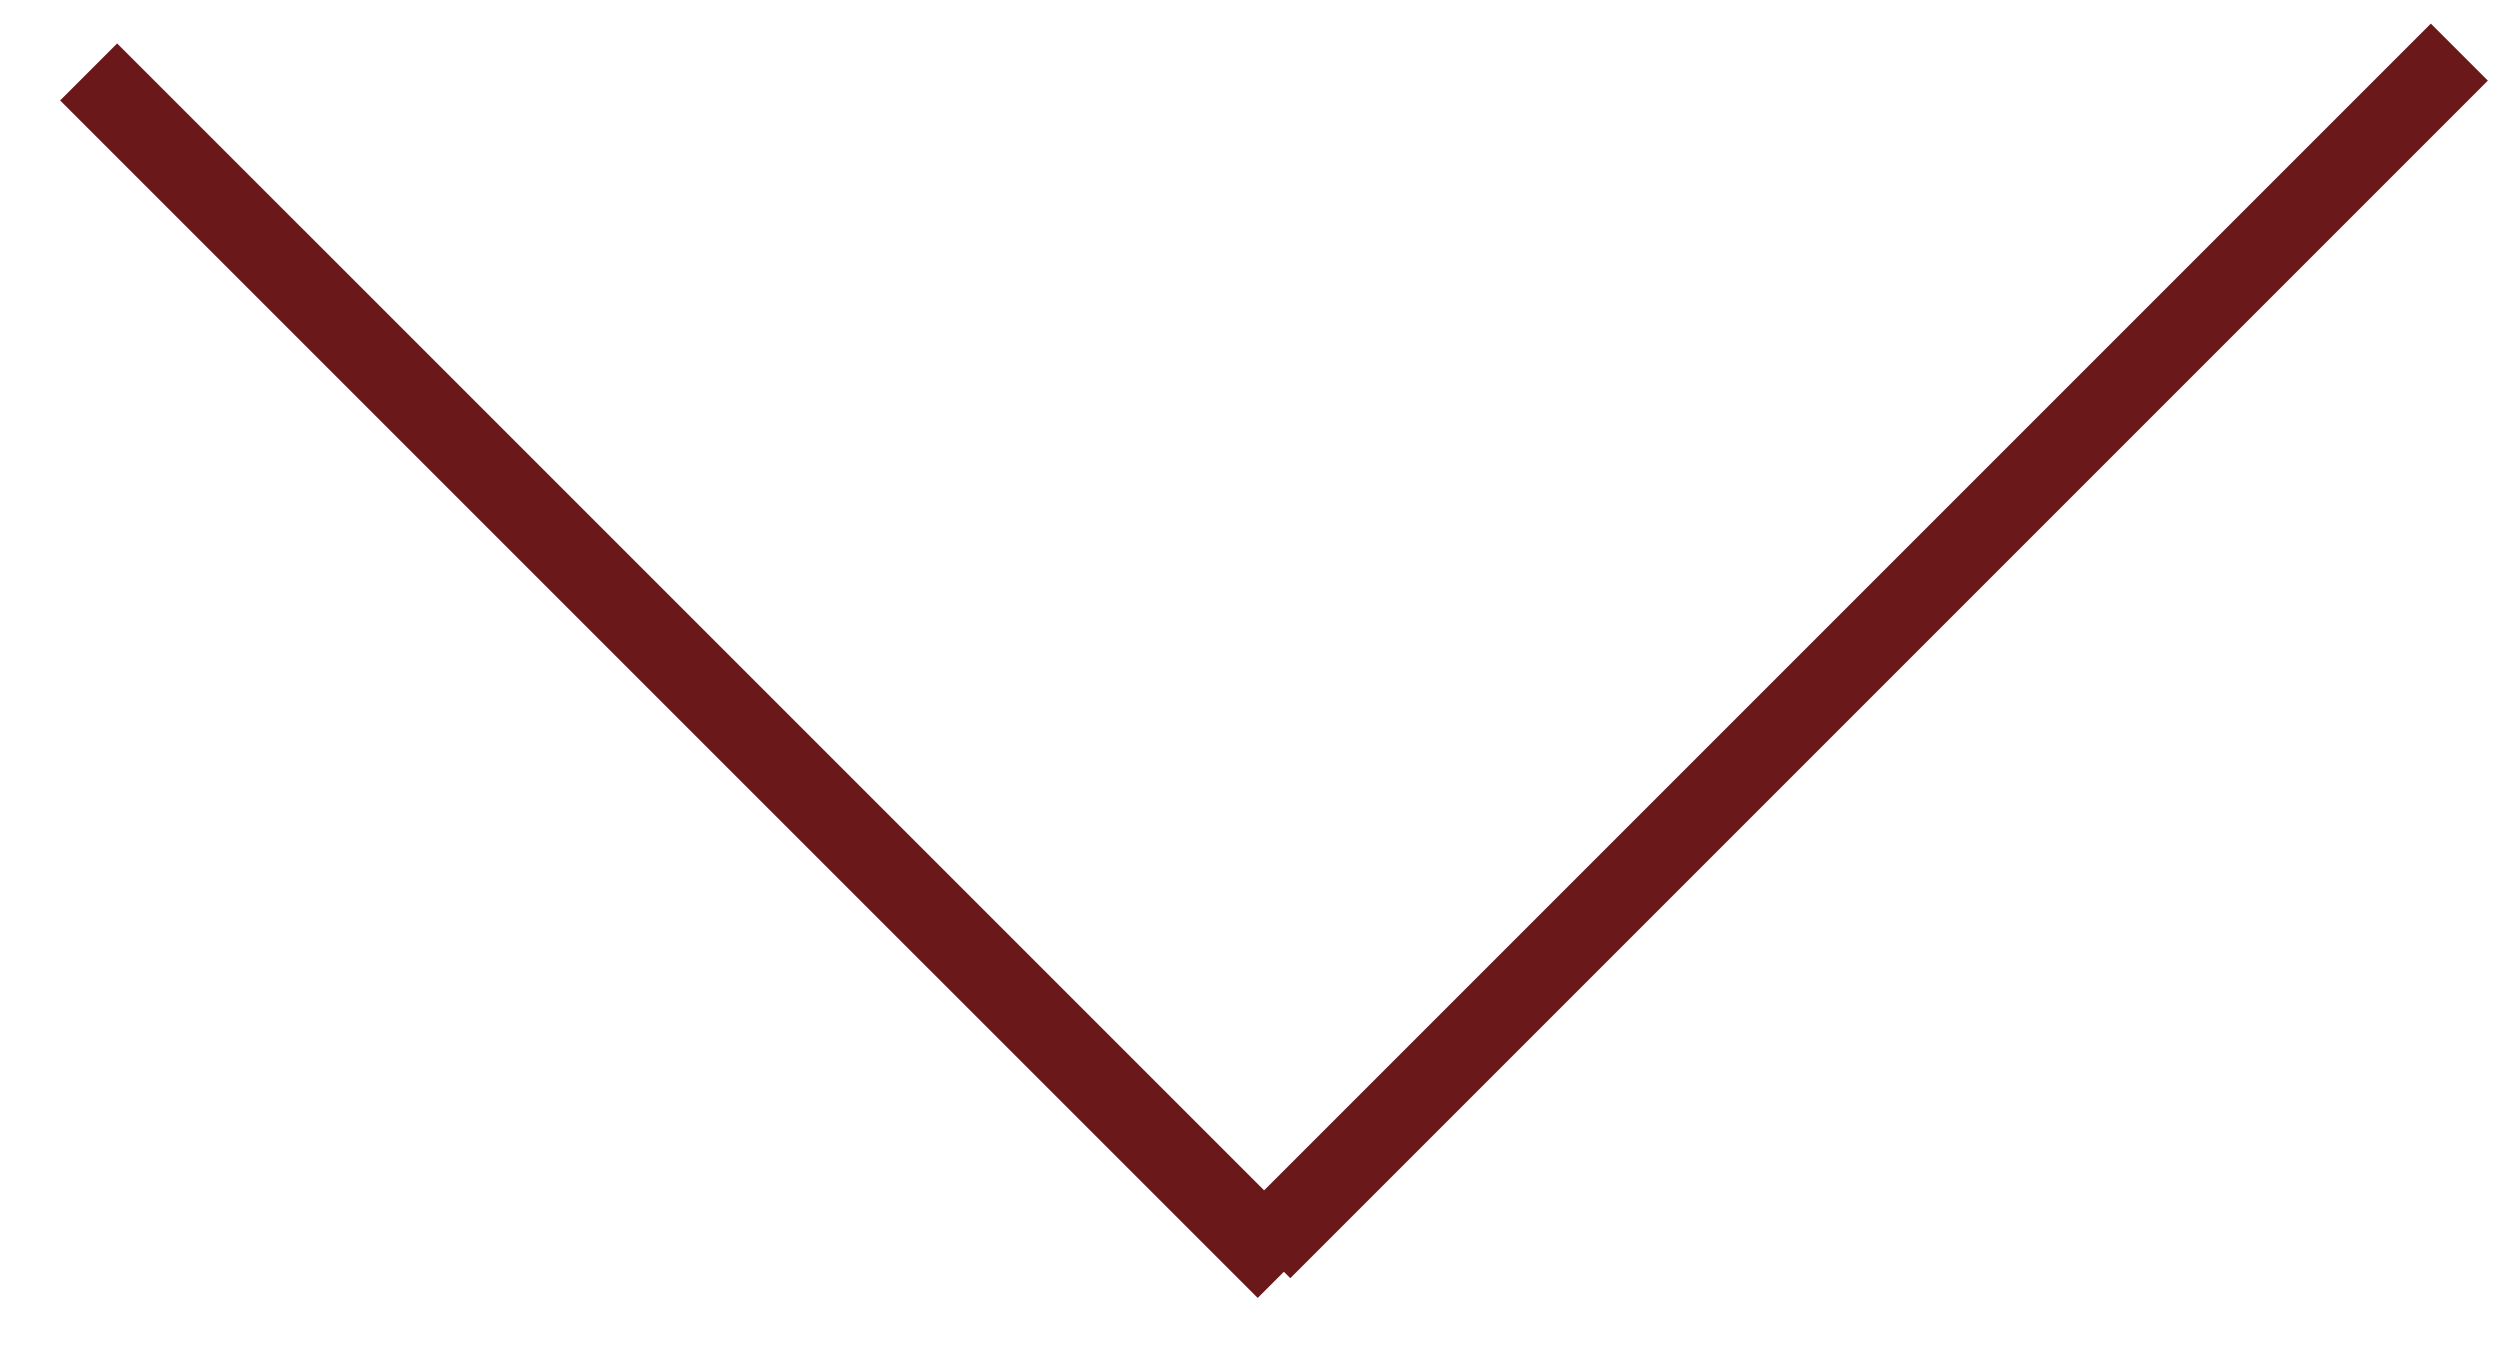
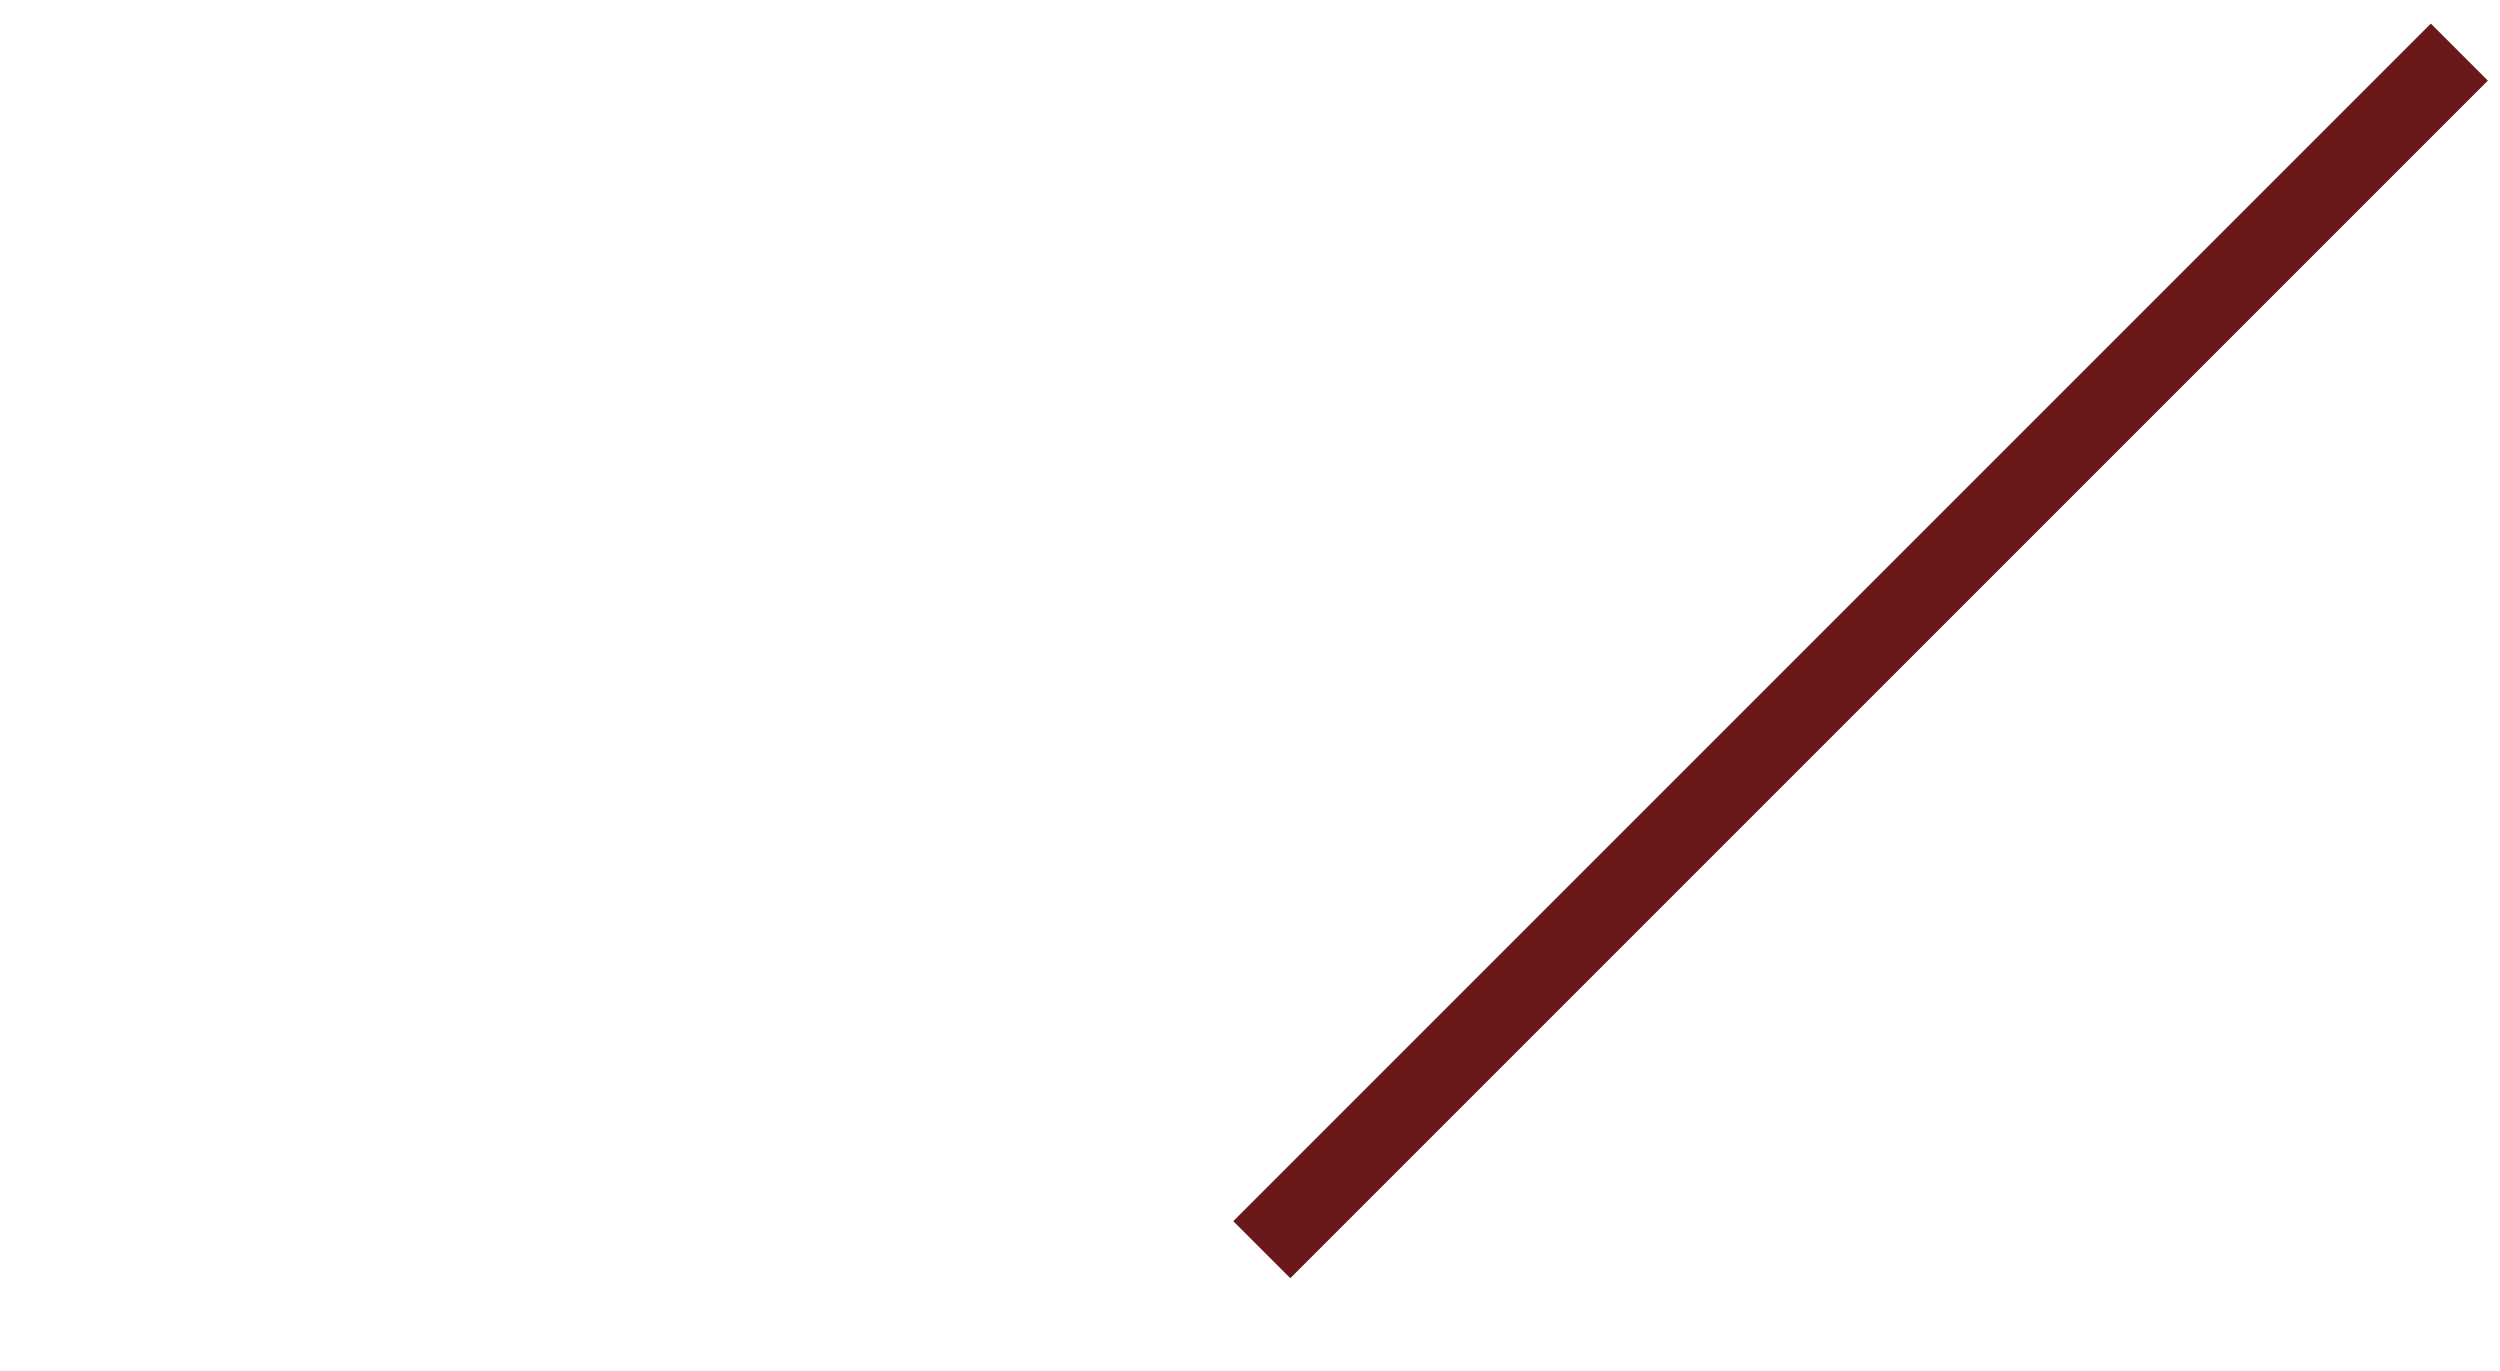
<svg xmlns="http://www.w3.org/2000/svg" width="31" height="17" viewBox="0 0 31 17" fill="none">
-   <line x1="1.099" y1="0.892" x2="15.949" y2="15.741" stroke="#6B181A" />
  <line x1="15.646" y1="15.496" x2="30.496" y2="0.646" stroke="#6B181A" />
</svg>